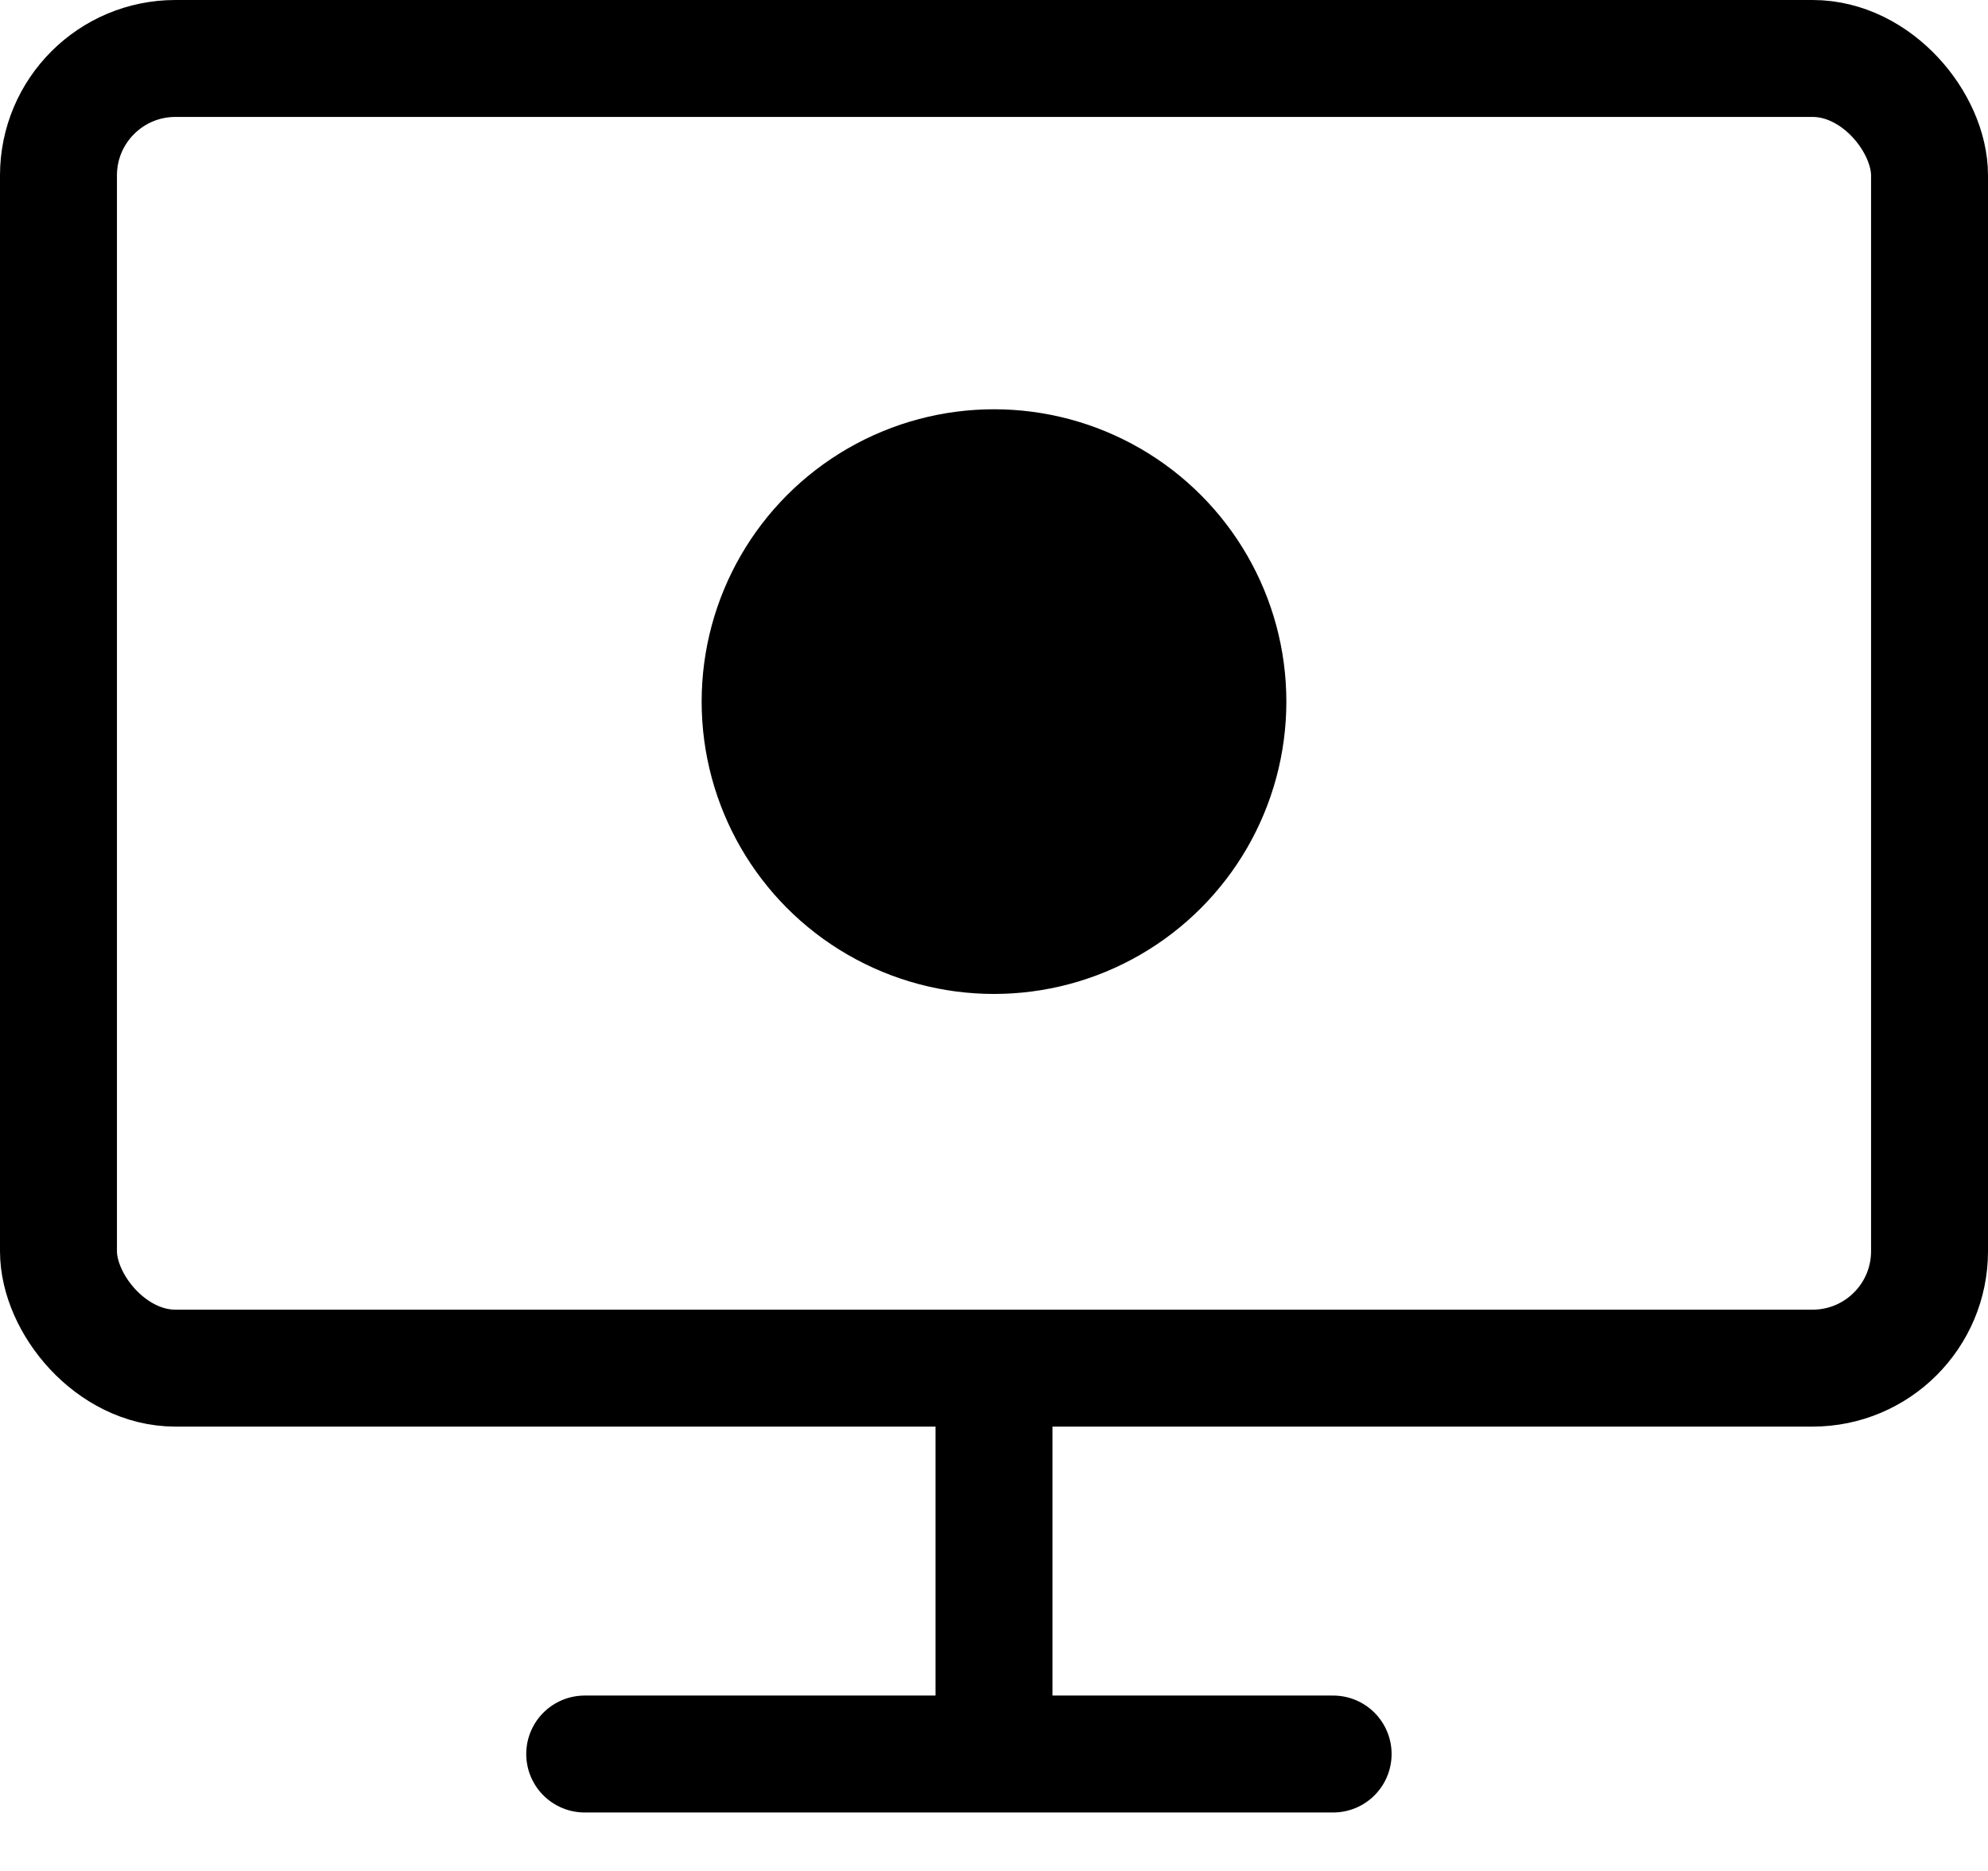
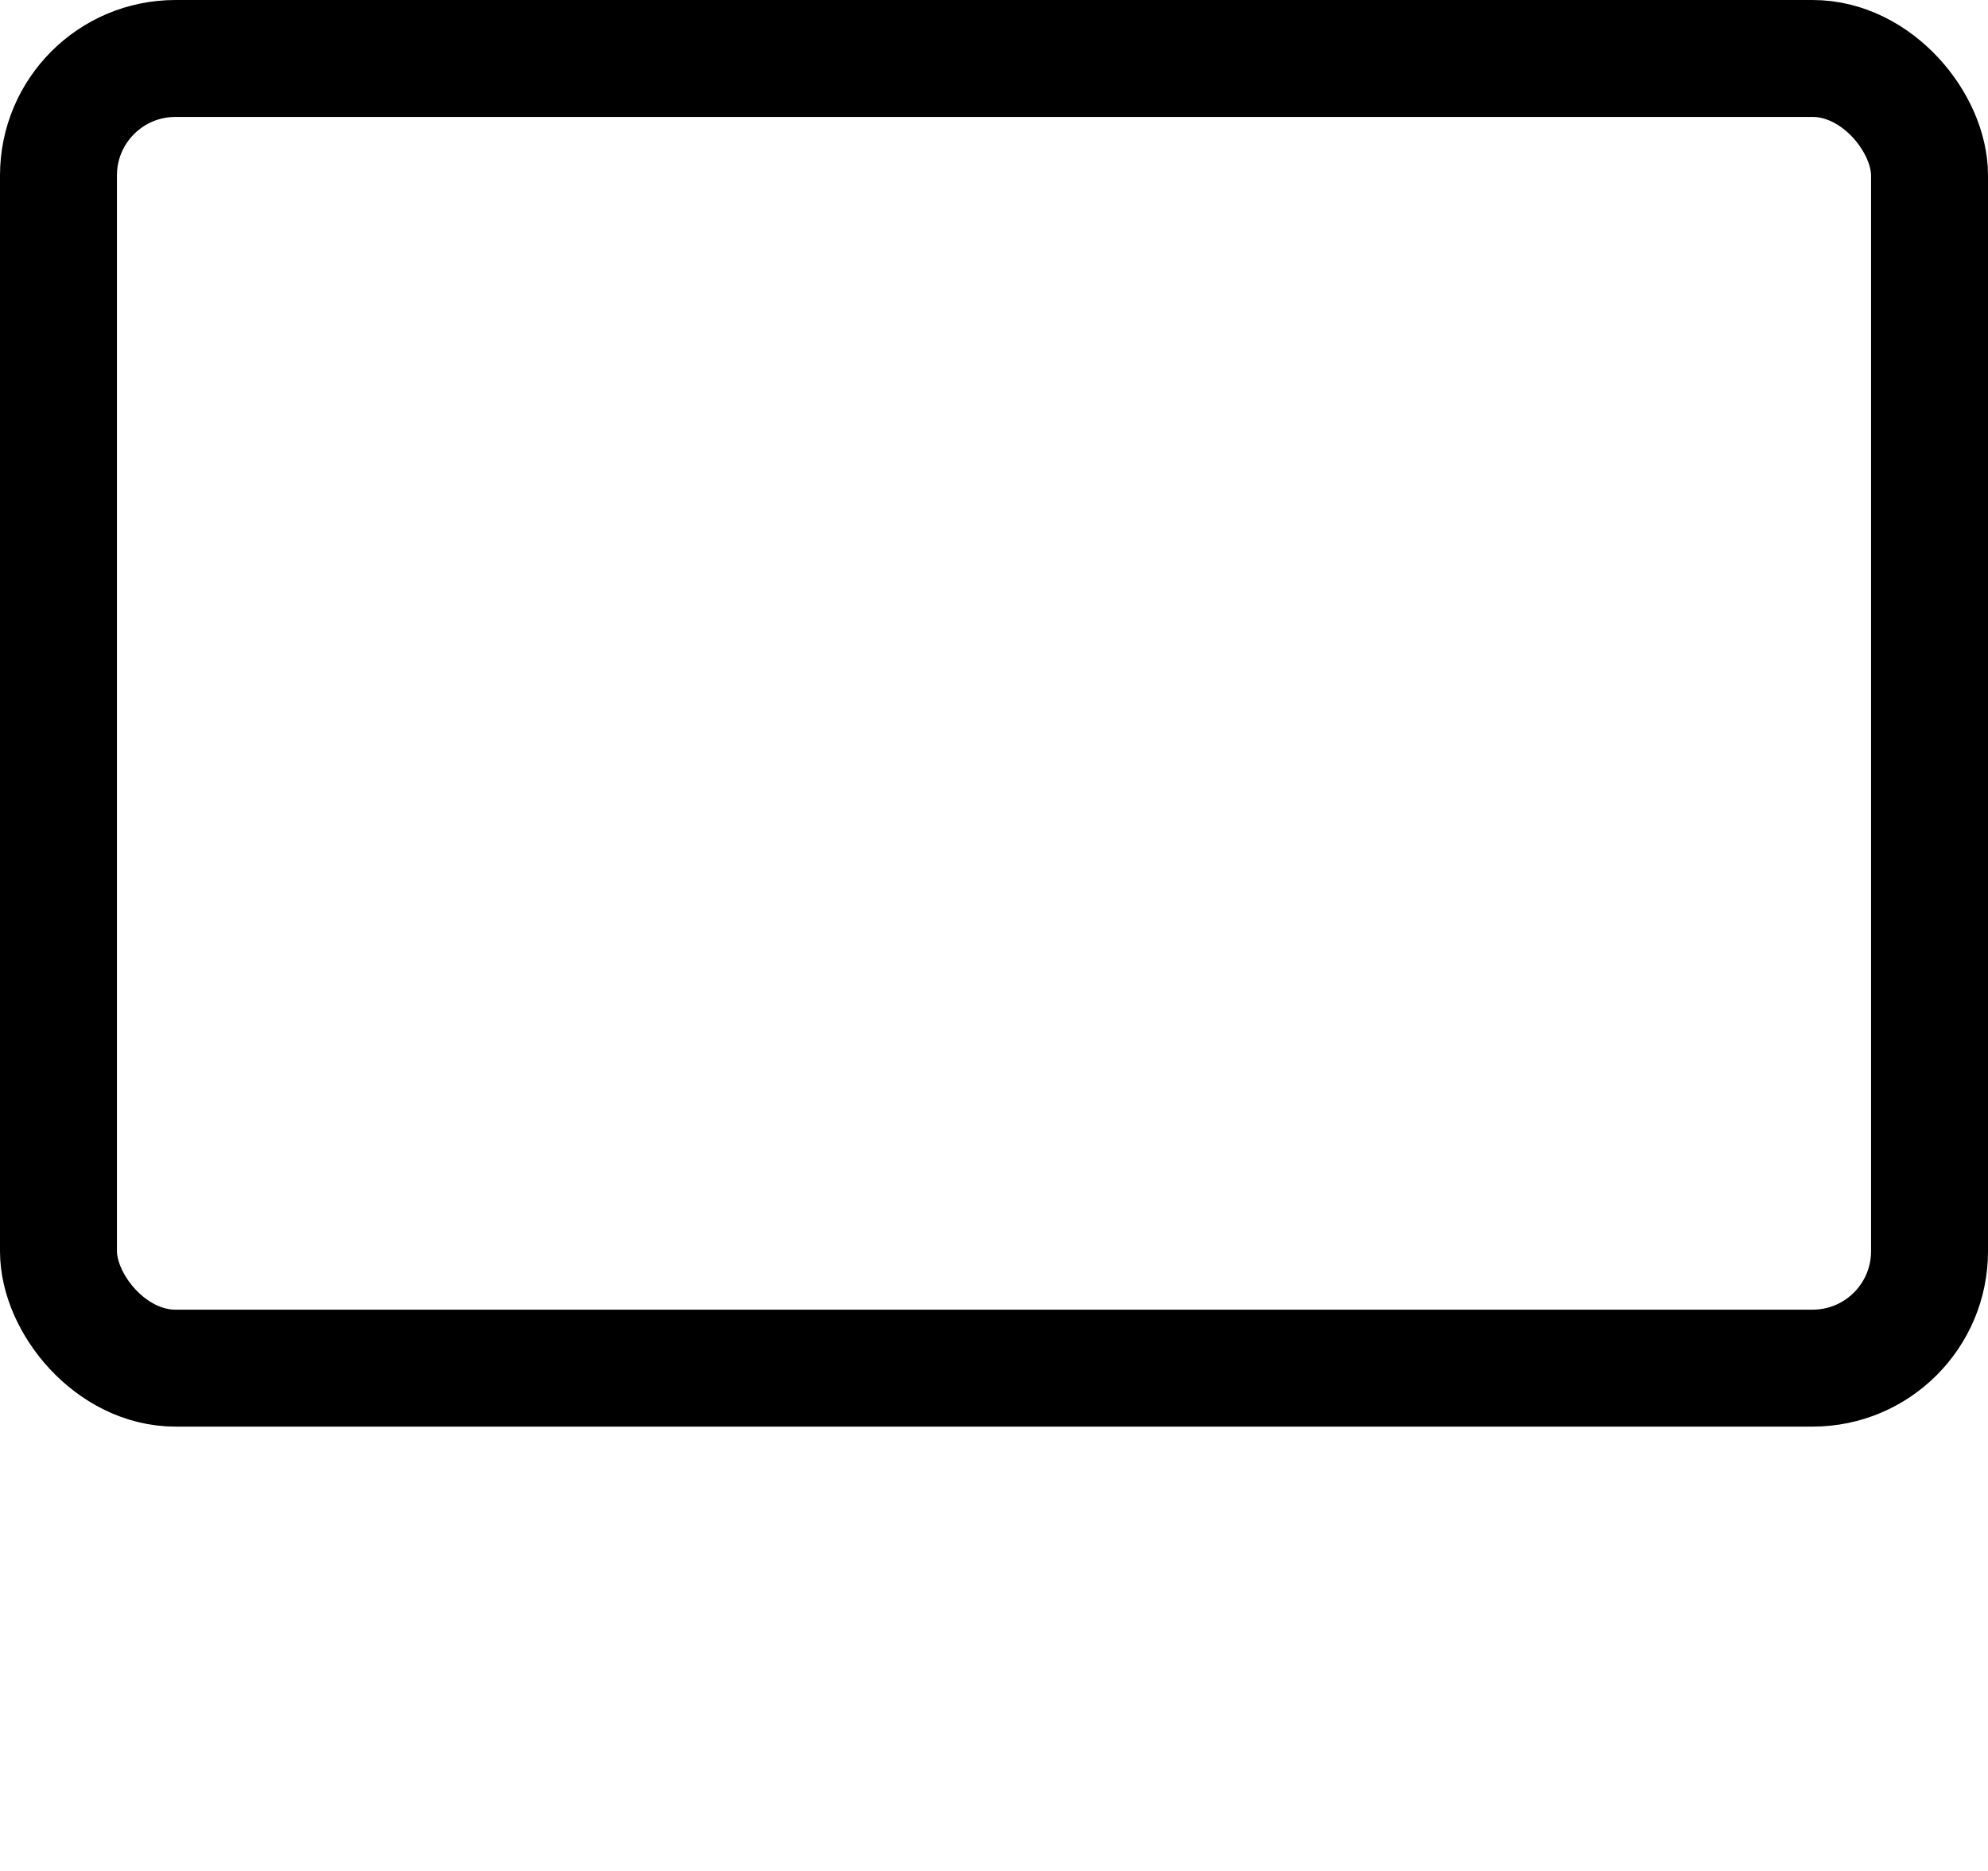
<svg xmlns="http://www.w3.org/2000/svg" version="1.2" viewBox="0 0 34 32">
  <g fill="none" fill-rule="evenodd" transform="translate(1 1)">
    <rect width="32" height="22.4" stroke="currentColor" stroke-linecap="round" stroke-linejoin="round" stroke-width="2" rx="2" />
-     <circle cx="16" cy="11" r="5" fill="currentColor" fill-rule="nonzero" />
-     <path stroke="currentColor" stroke-linecap="round" stroke-linejoin="round" stroke-width="2" d="M9 29h12.8M16 23v5.4" />
  </g>
</svg>